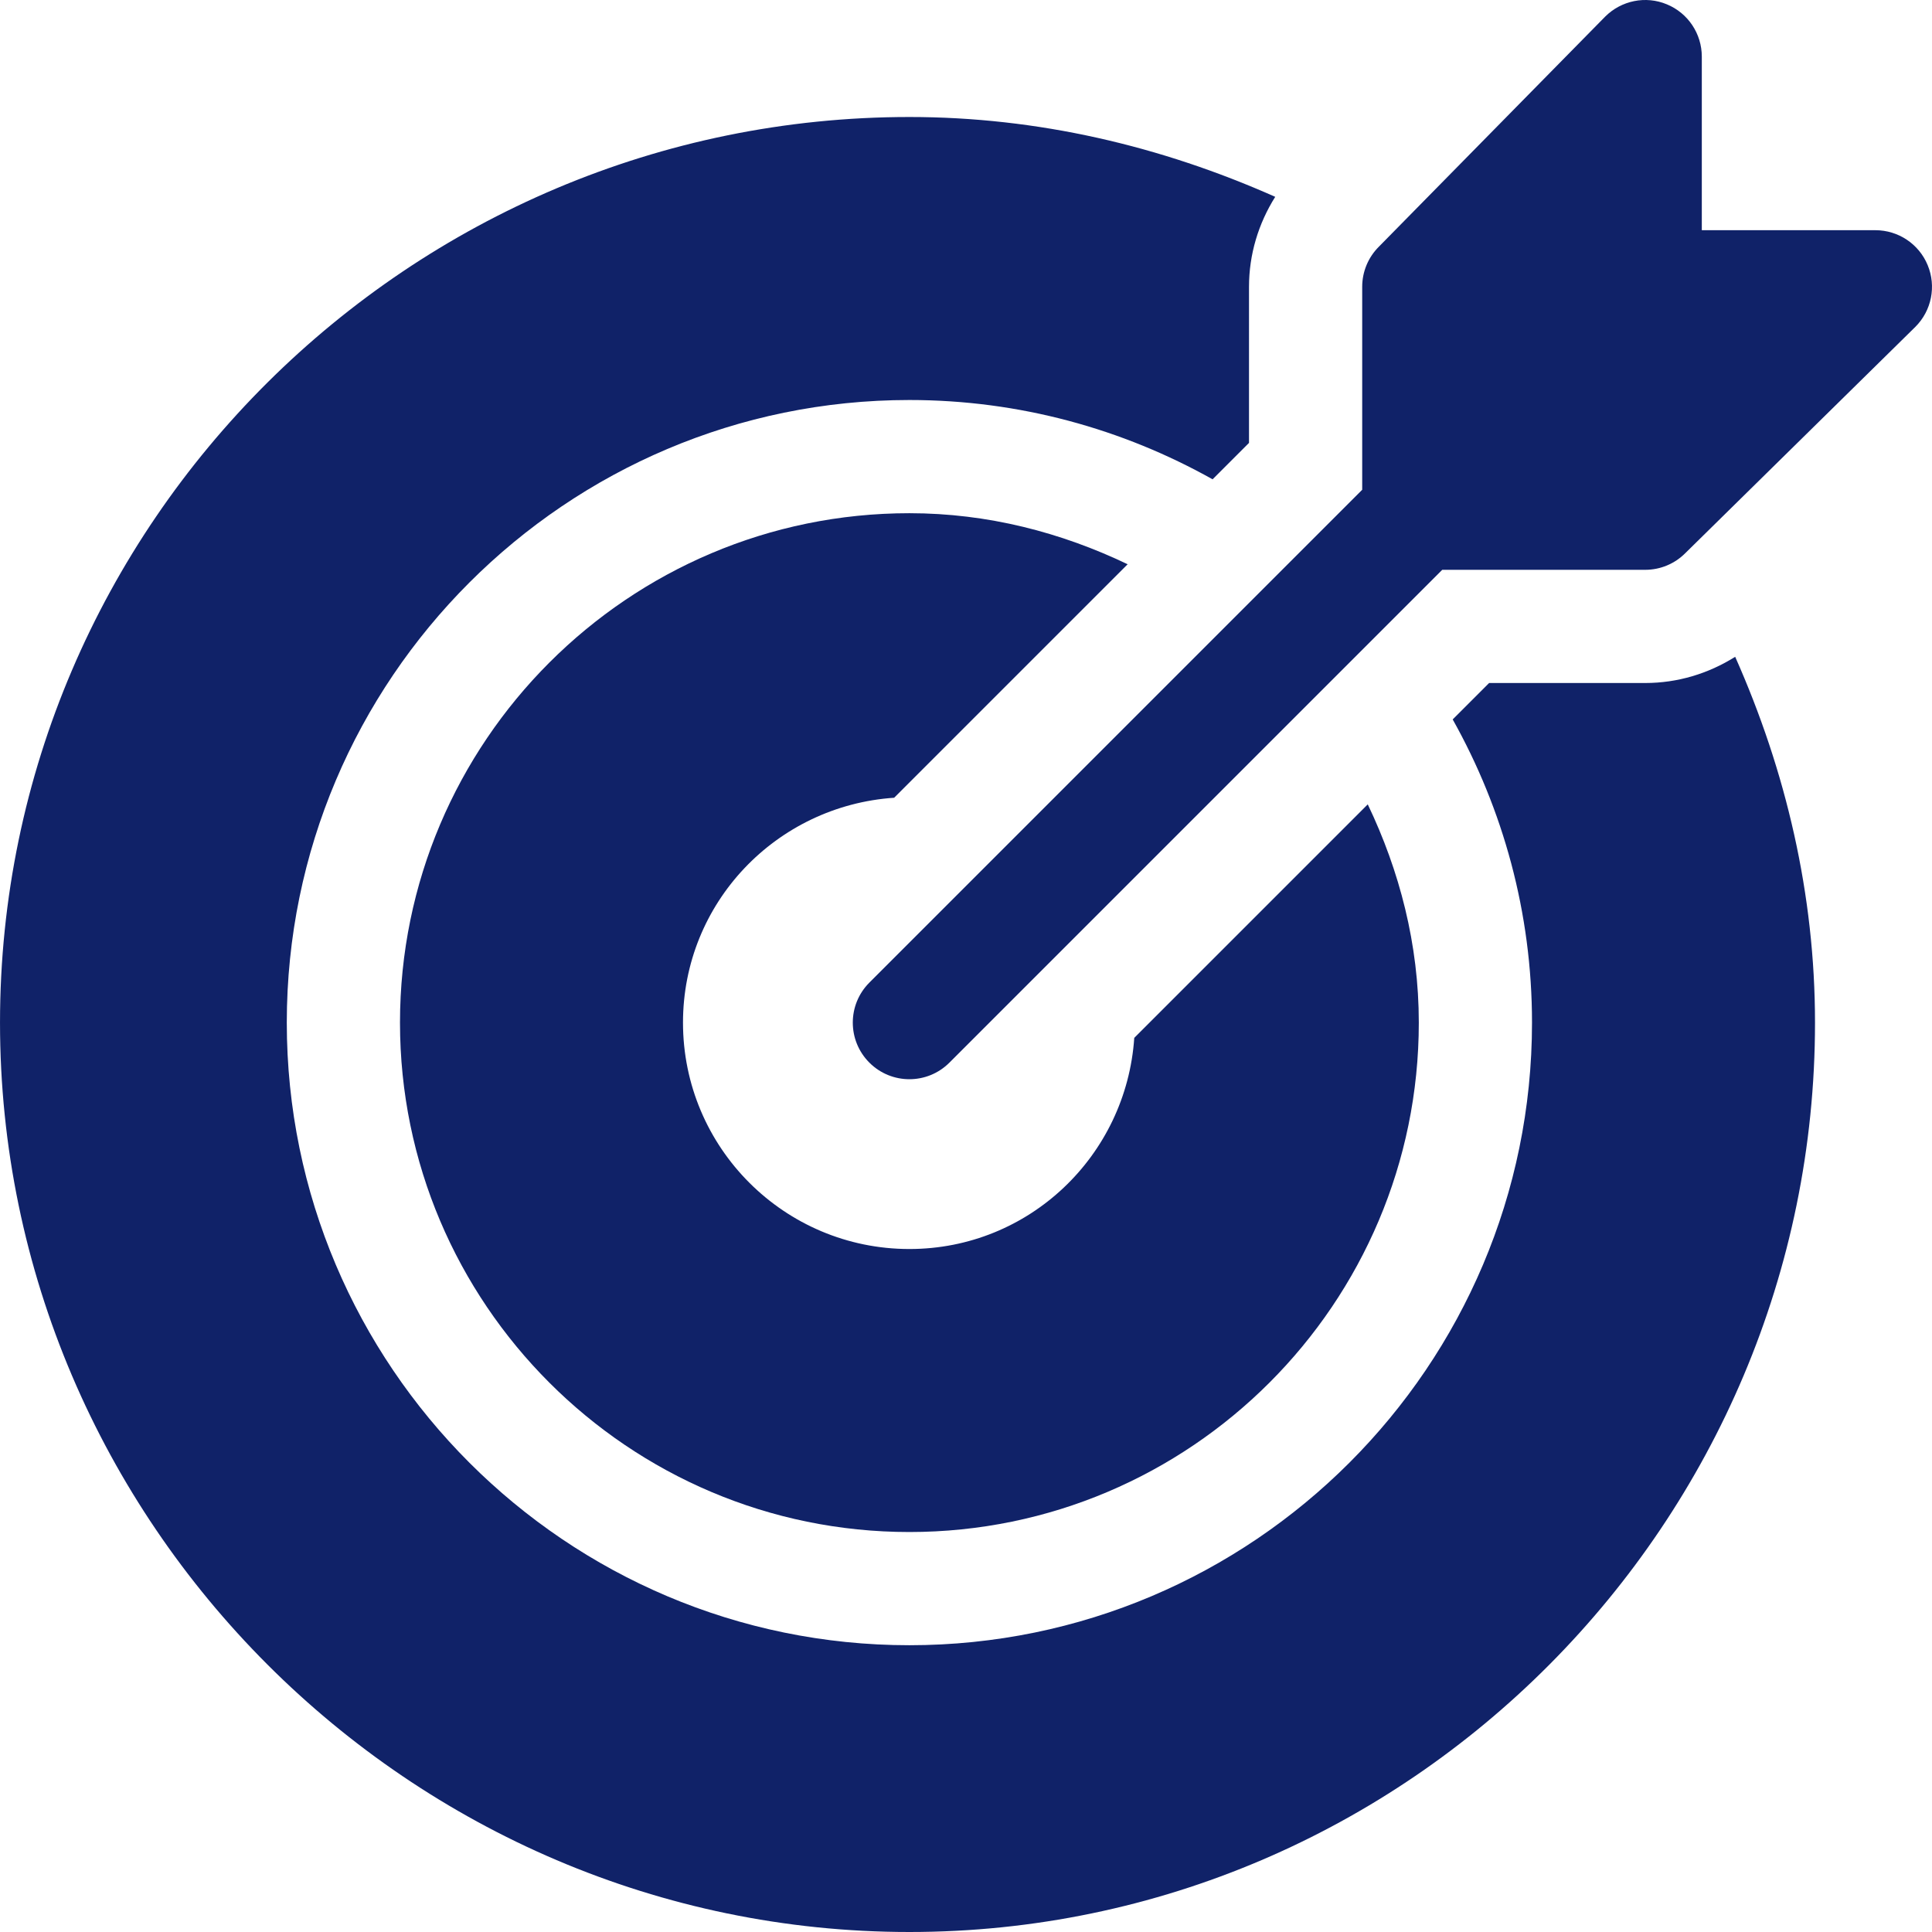
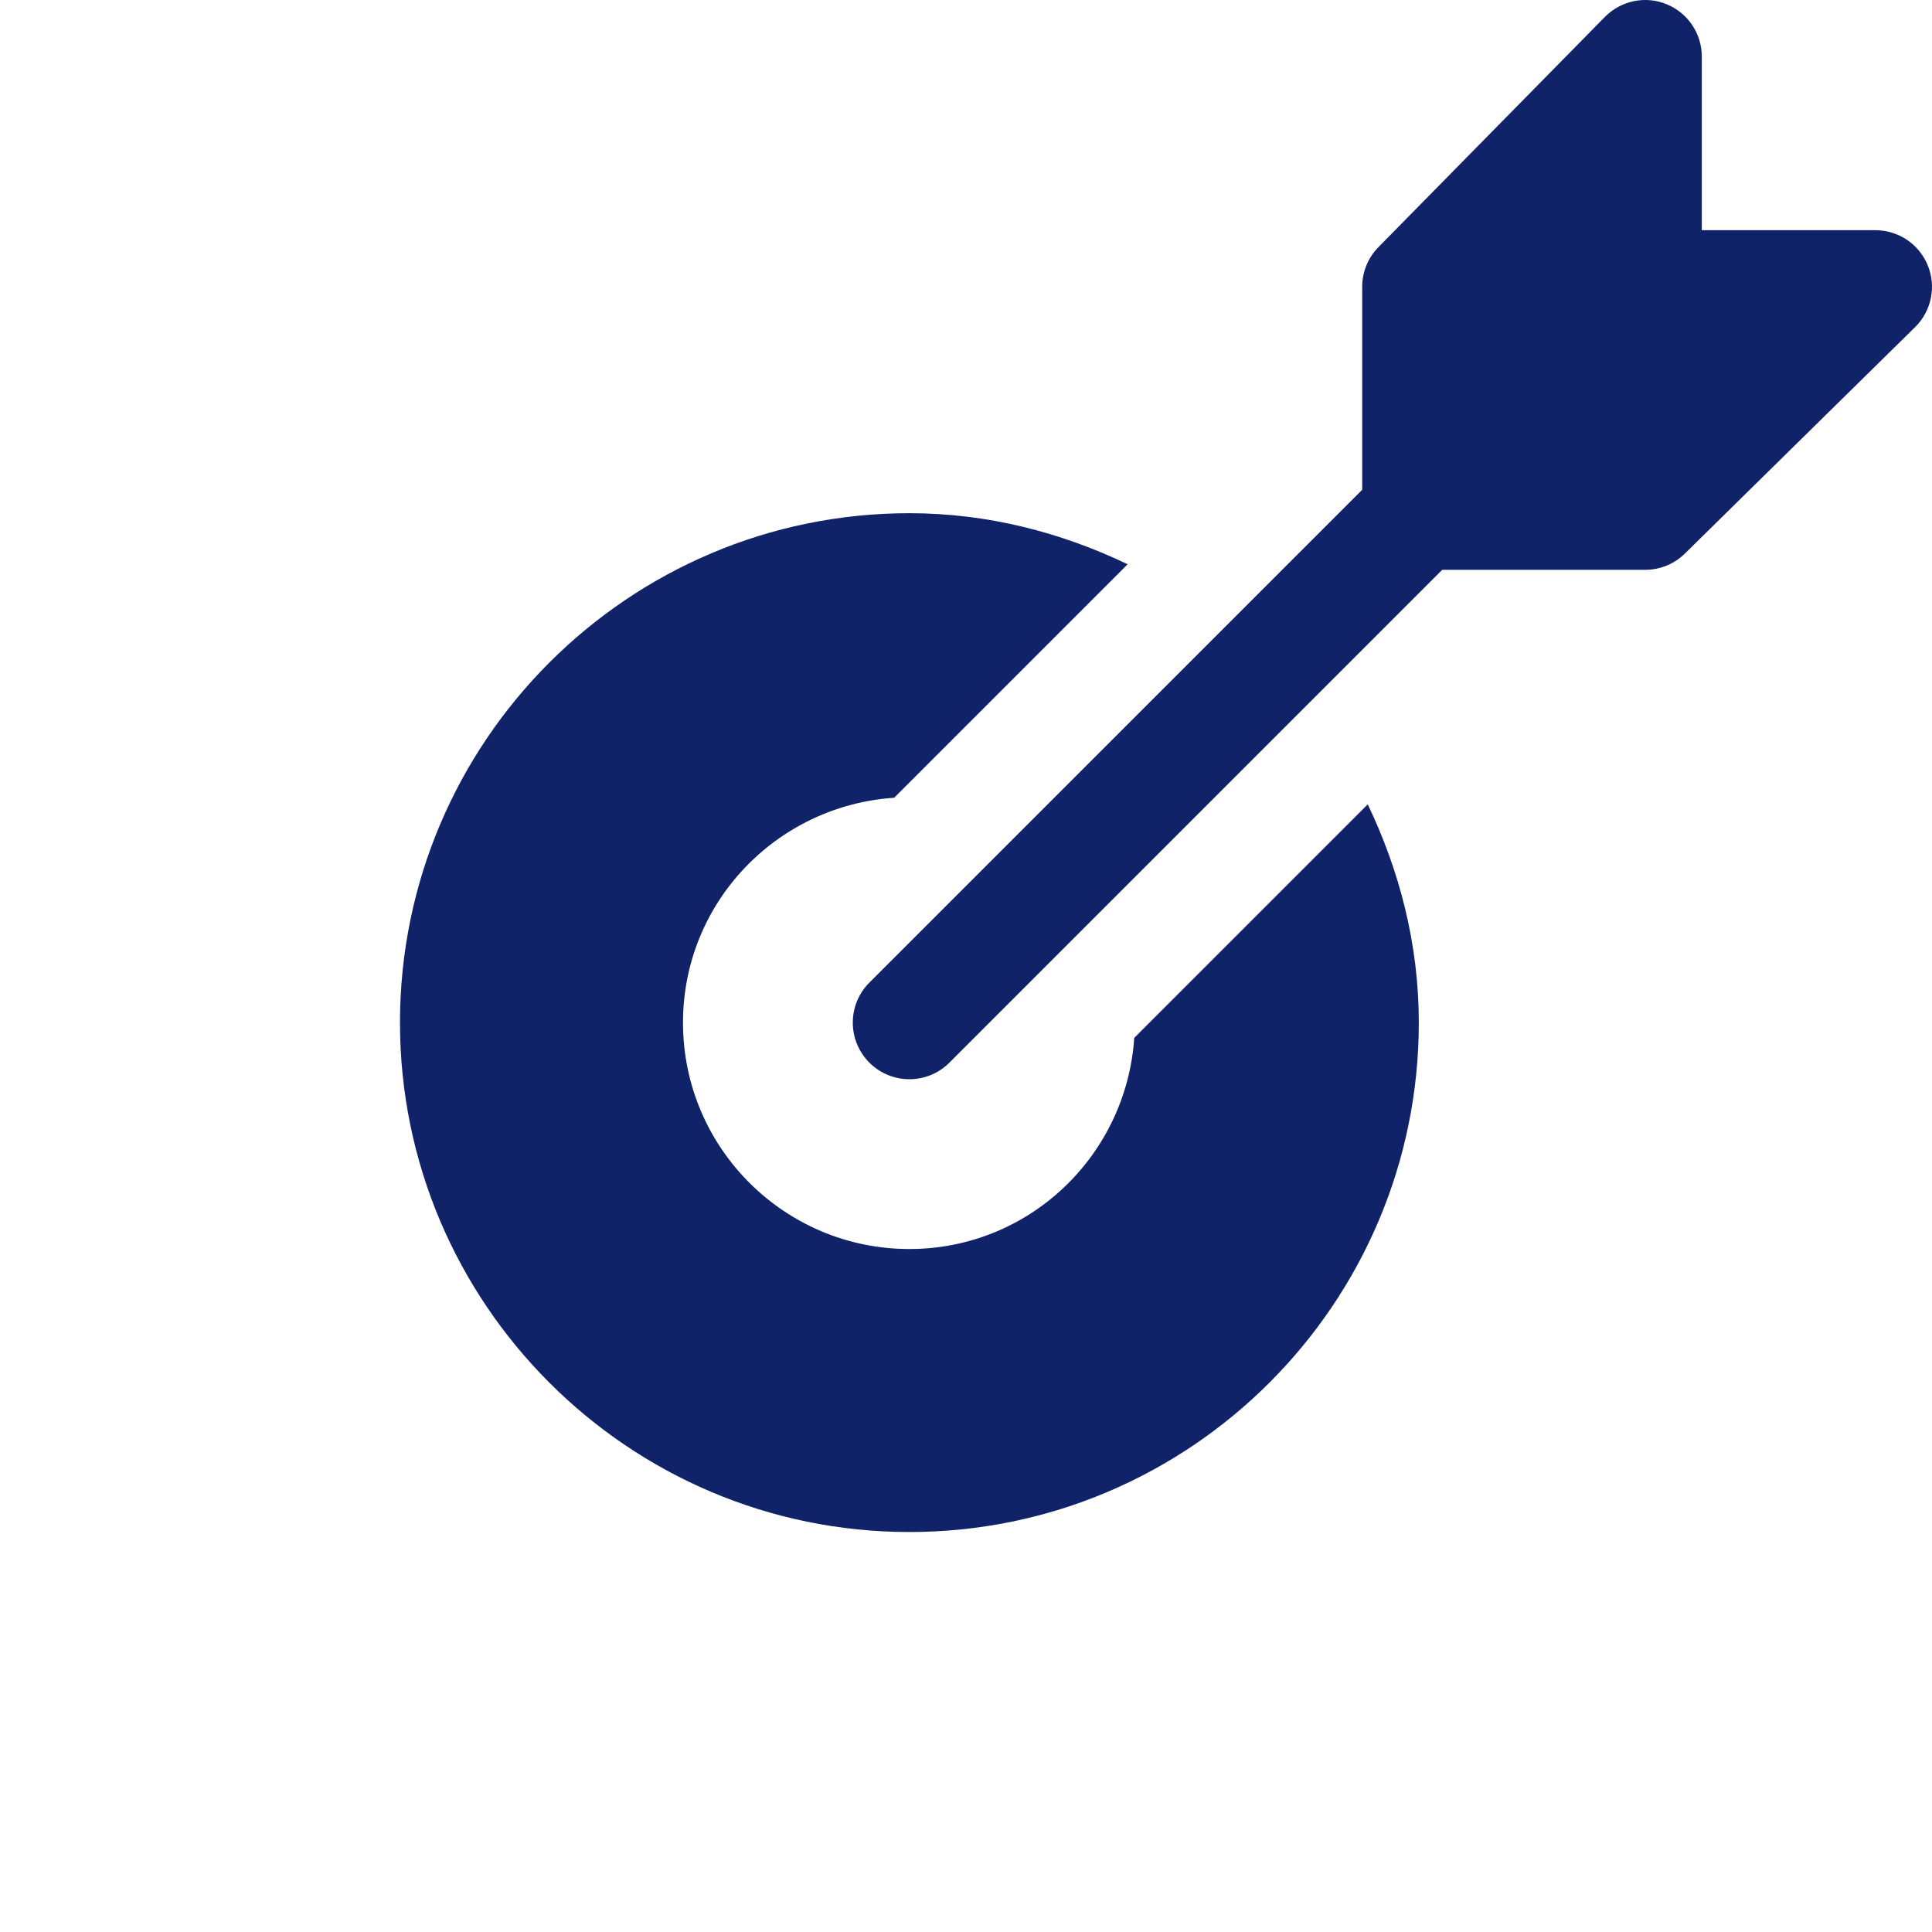
<svg xmlns="http://www.w3.org/2000/svg" version="1.1" id="Capa_1" x="0px" y="0px" viewBox="0 0 512 512" style="enable-background:new 0 0 512 512;" xml:space="preserve" width="300" height="300">
  <g width="100%" height="100%" transform="matrix(1,0,0,1,0,0)">
    <g>
      <g>
        <path d="M510.852,70.263c-2.314-5.61-7.793-9.258-13.857-9.258h-45.999V15.006c0.001-6.064-3.647-11.542-9.257-13.857&#10;&#09;&#09;&#09;c-5.61-2.344-12.056-1.025-16.348,3.252L365.392,65.4c-2.813,2.813-4.395,6.621-4.395,10.605v53.788L230.394,260.398&#10;&#09;&#09;&#09;c-5.859,5.859-5.859,15.352,0,21.211c5.859,5.859,15.352,5.859,21.211,0l130.603-130.603h53.788c3.984,0,7.793-1.582,10.605-4.395&#10;&#09;&#09;&#09;L507.6,86.611C511.892,82.319,513.181,75.874,510.852,70.263z" fill="#102268" fill-opacity="1" data-original-color="#000000ff" stroke="none" stroke-opacity="1" />
      </g>
    </g>
    <g>
      <g>
-         <path d="M459.84,174.056c-7.094,4.462-15.266,6.949-23.844,6.949H394.63l-9.65,9.65c13.336,23.802,21.017,51.181,21.017,80.349&#10;&#09;&#09;&#09;c0,90.98-74.018,164.998-164.998,164.998S76.002,361.983,76.002,271.004s74.018-164.998,164.998-164.998&#10;&#09;&#09;&#09;c29.169,0,56.547,7.681,80.349,21.017l9.65-9.65V76.006c0-8.578,2.487-16.75,6.949-23.844&#10;&#09;&#09;&#09;c-30.328-13.477-62.951-21.156-96.948-21.156c-132.332,0-240.997,107.664-240.997,239.997S108.667,512,240.999,512&#10;&#09;&#09;&#09;s239.997-108.665,239.997-240.997C480.996,237.007,473.317,204.383,459.84,174.056z" fill="#102268" fill-opacity="1" data-original-color="#000000ff" stroke="none" stroke-opacity="1" />
-       </g>
+         </g>
    </g>
    <g>
      <g>
        <path d="M362.47,213.165l-61.879,61.879c-2.117,31.216-27.839,55.958-59.591,55.958c-33.137,0-59.999-26.863-59.999-59.999&#10;&#09;&#09;&#09;c0-31.755,24.743-57.474,55.958-59.591l61.879-61.879c-17.598-8.421-37.06-13.528-57.838-13.528&#10;&#09;&#09;&#09;c-74.442,0-134.998,60.556-134.998,134.998c0,74.442,60.556,134.998,134.998,134.998c74.442,0,134.998-60.556,134.998-134.998&#10;&#09;&#09;&#09;C375.998,250.225,370.891,230.763,362.47,213.165z" fill="#102268" fill-opacity="1" data-original-color="#000000ff" stroke="none" stroke-opacity="1" />
      </g>
    </g>
    <g>
</g>
    <g>
</g>
    <g>
</g>
    <g>
</g>
    <g>
</g>
    <g>
</g>
    <g>
</g>
    <g>
</g>
    <g>
</g>
    <g>
</g>
    <g>
</g>
    <g>
</g>
    <g>
</g>
    <g>
</g>
    <g>
</g>
  </g>
</svg>